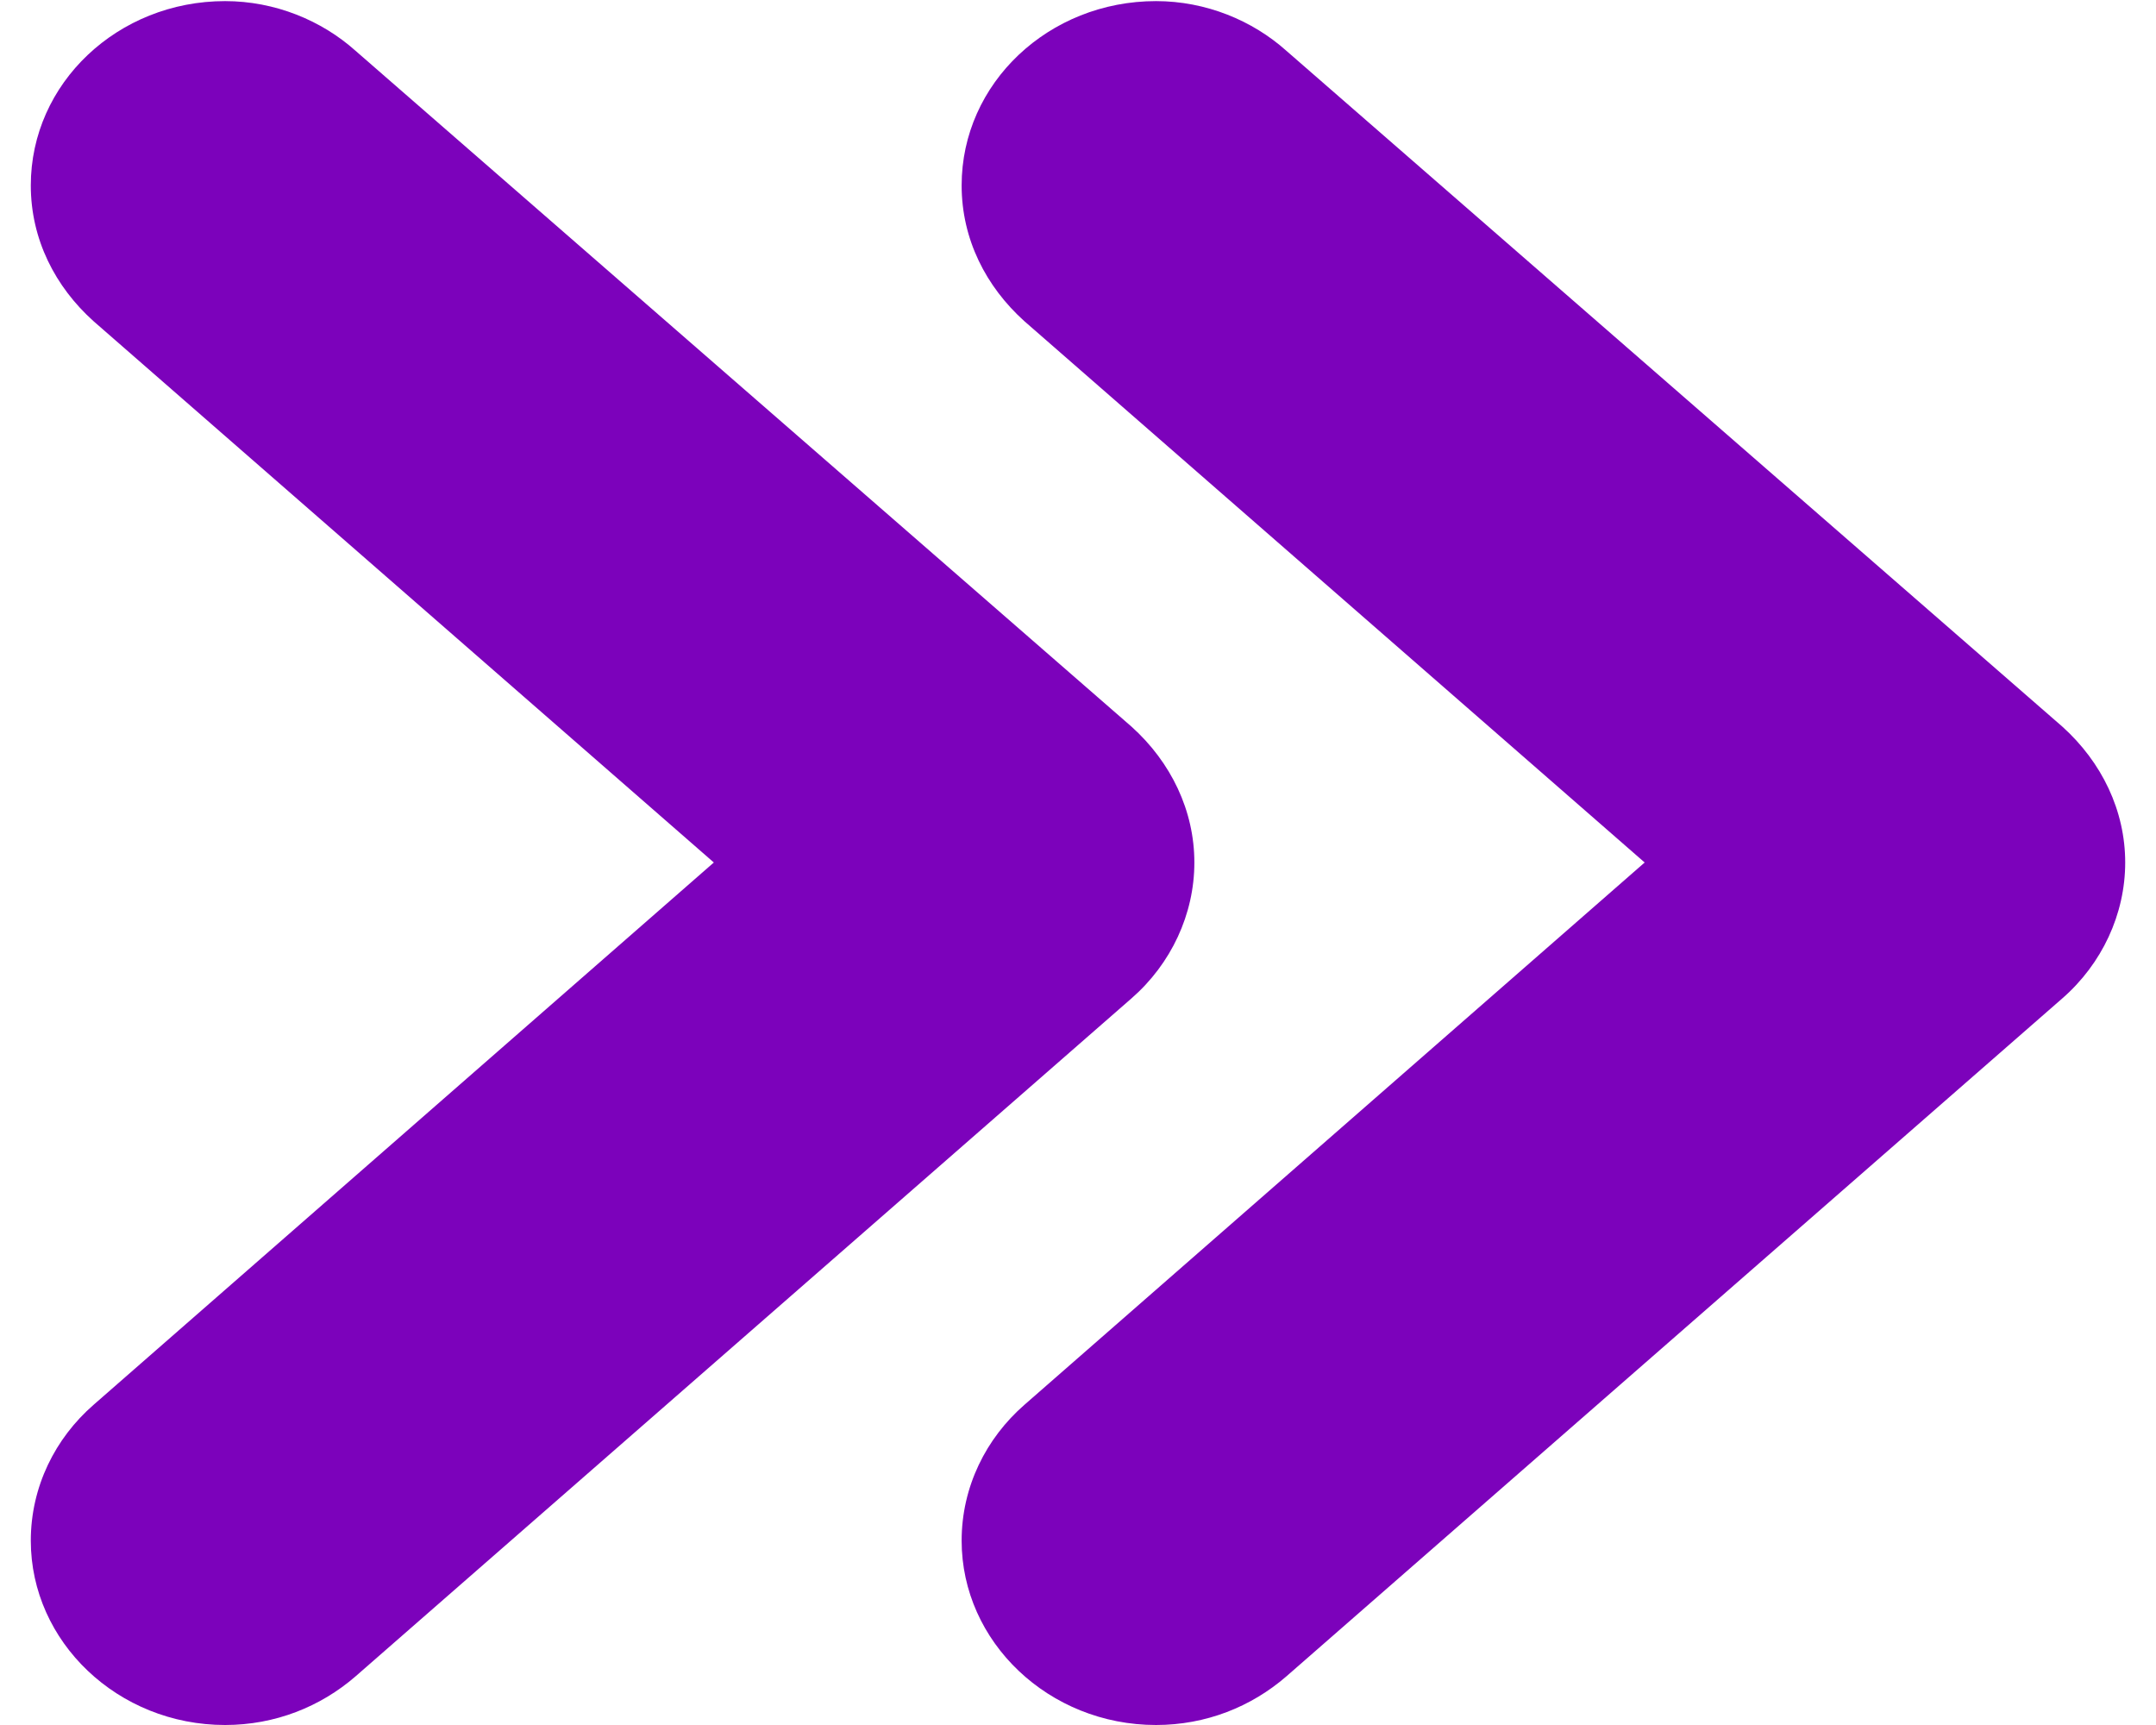
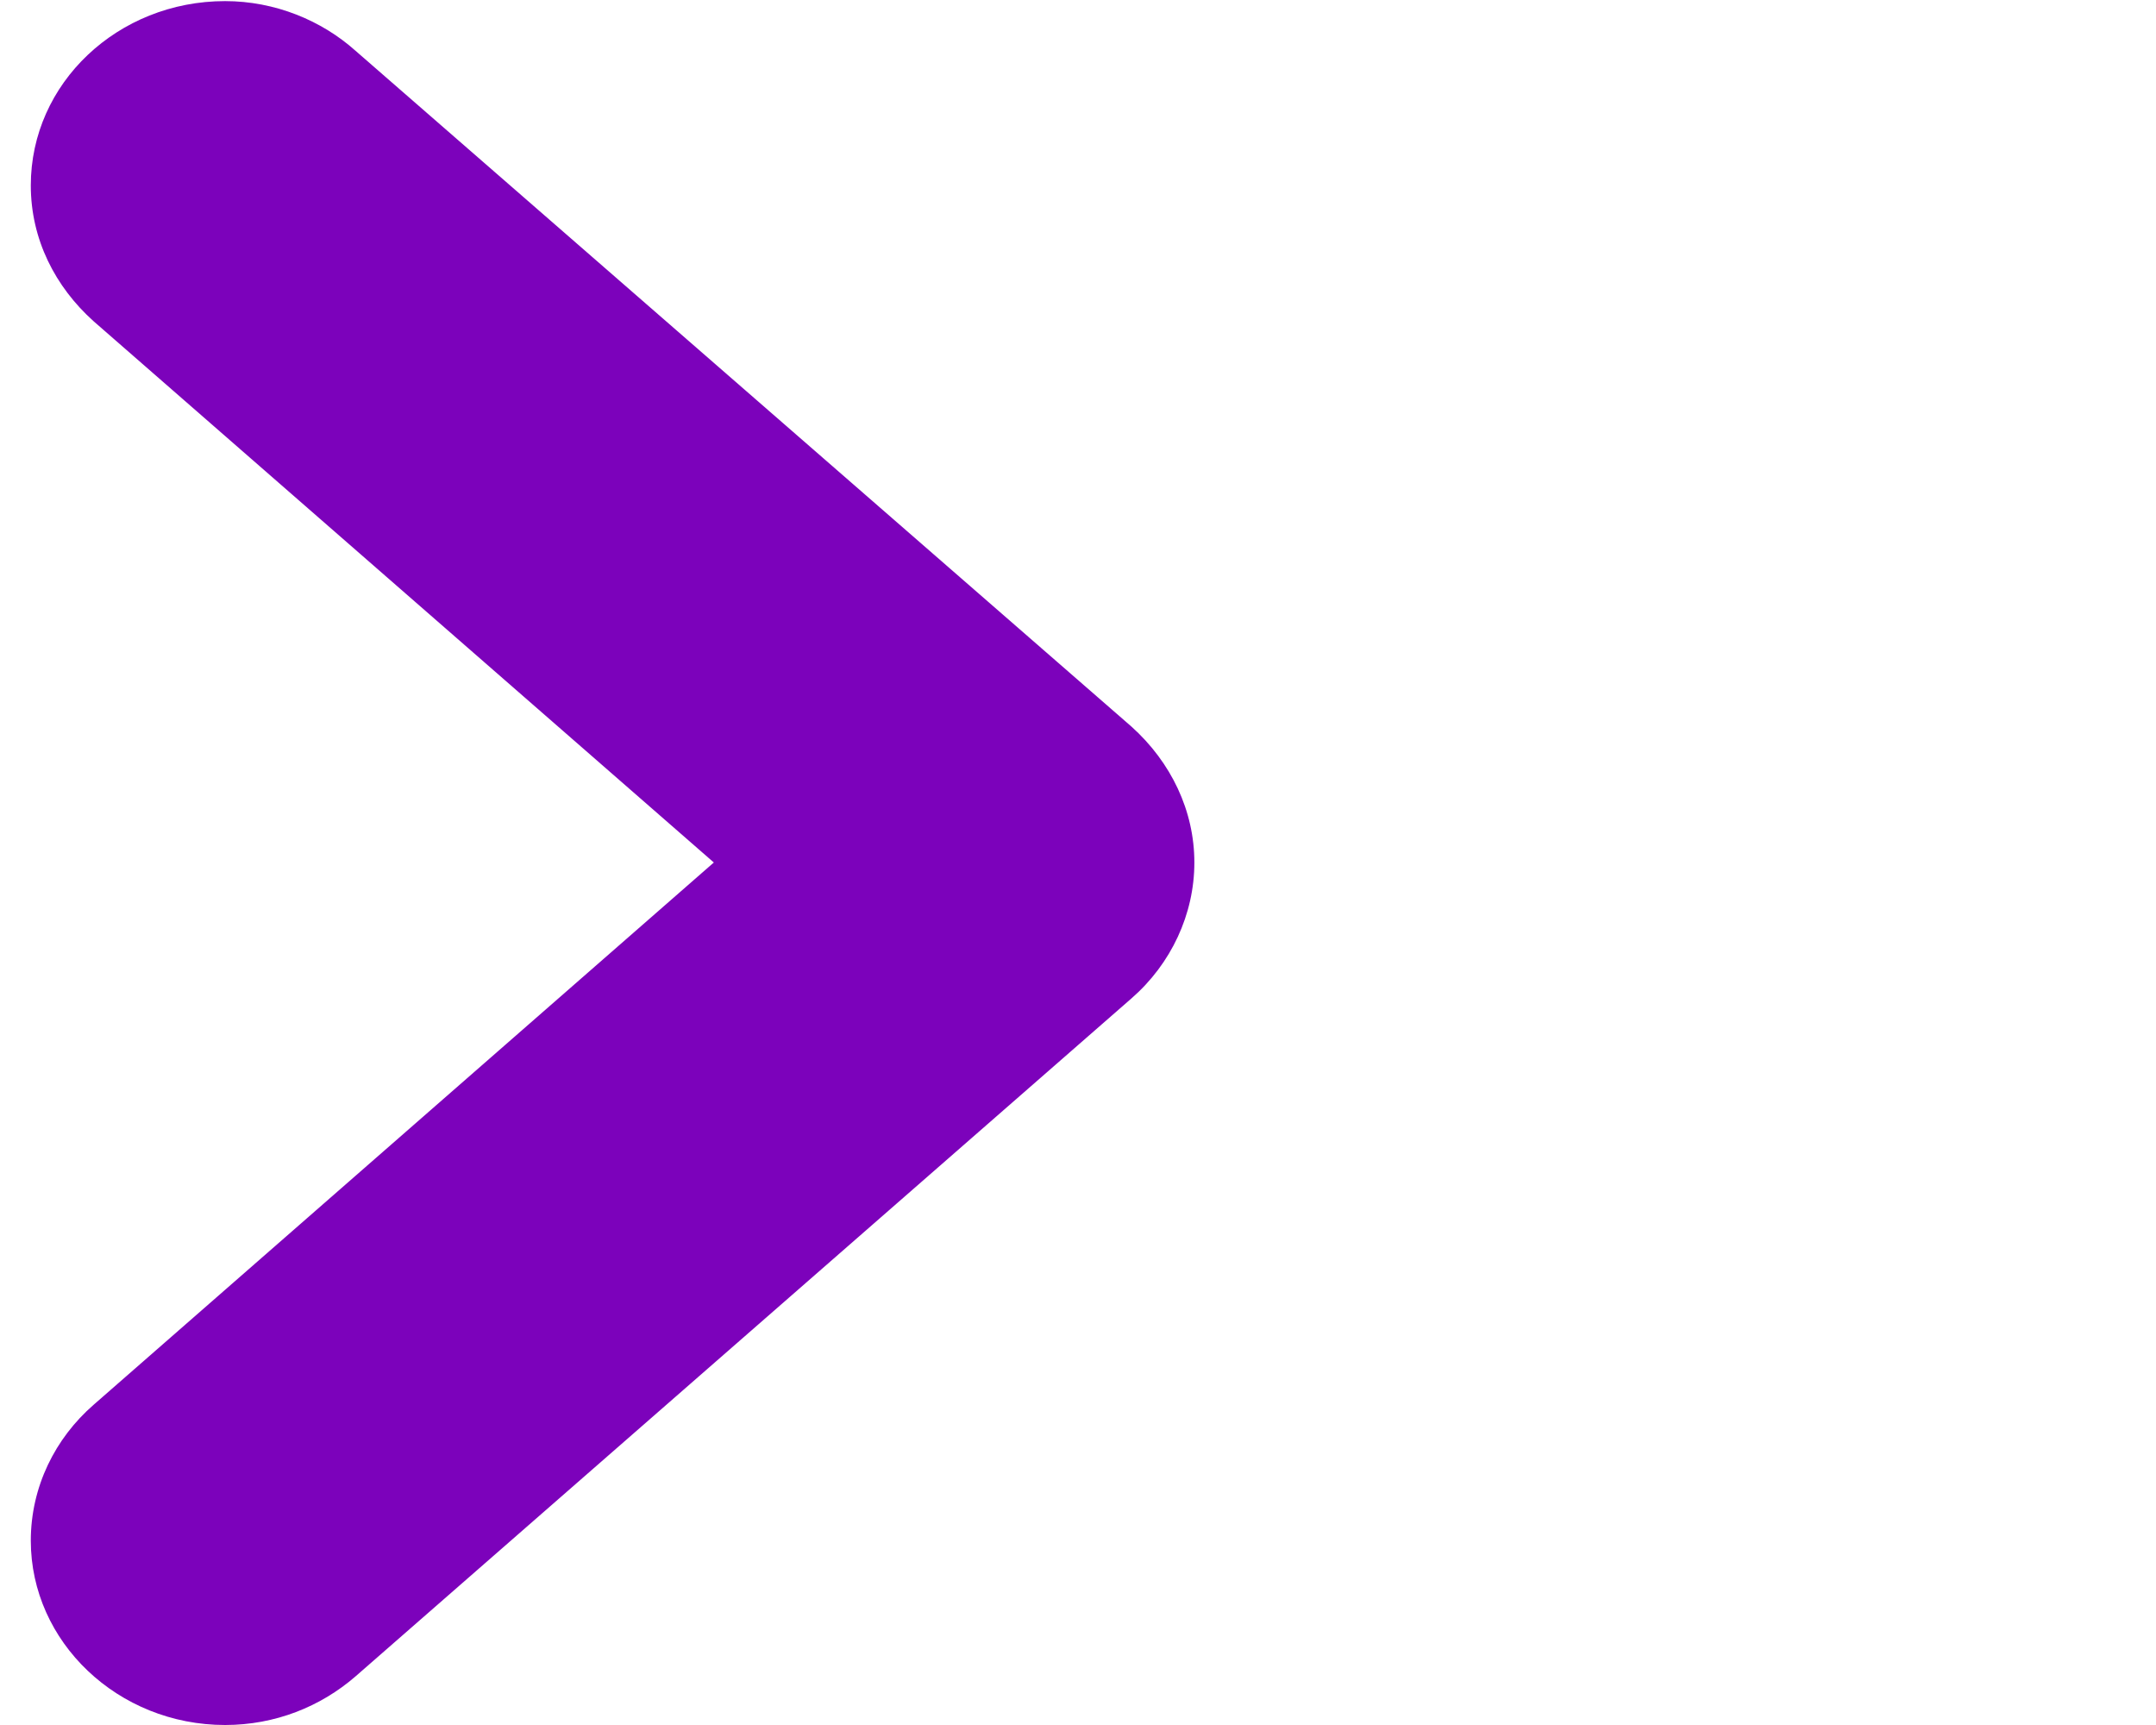
<svg xmlns="http://www.w3.org/2000/svg" width="35" height="28" viewBox="0 0 35 28" fill="none">
  <g clip-path="url(#clip0_2564_6468)">
    <path d="M5.77 27.212C5.203 27.703 4.466 28 3.654 28C1.916 28 0.5 26.652 0.5 25.008C0.5 24.133 0.896 23.345 1.52 22.802L11.588 14L1.52 5.215C0.896 4.655 0.5 3.885 0.5 3.01C0.5 1.348 1.916 0.018 3.654 0.018C4.466 0.018 5.222 0.333 5.77 0.823L18.369 11.795C19.011 12.373 19.389 13.16 19.389 14C19.389 14.84 19.011 15.645 18.369 16.205L5.77 27.212Z" fill="#7C02BB" />
-     <path d="M20.881 27.212C20.314 27.703 19.578 28 18.766 28C17.028 28 15.611 26.652 15.611 25.008C15.611 24.133 16.008 23.345 16.631 22.802L26.699 14L16.631 5.215C16.008 4.655 15.611 3.885 15.611 3.01C15.611 1.348 17.028 0.018 18.766 0.018C19.578 0.018 20.333 0.333 20.881 0.823L33.48 11.795C34.122 12.373 34.5 13.16 34.5 14C34.5 14.84 34.122 15.645 33.48 16.205L20.881 27.212Z" fill="#7C02BB" />
  </g>
  <defs>
    <clipPath id="clip0_2564_6468">
      <rect width="34" height="28" fill="white" transform="translate(0.5)" />
    </clipPath>
  </defs>
</svg>